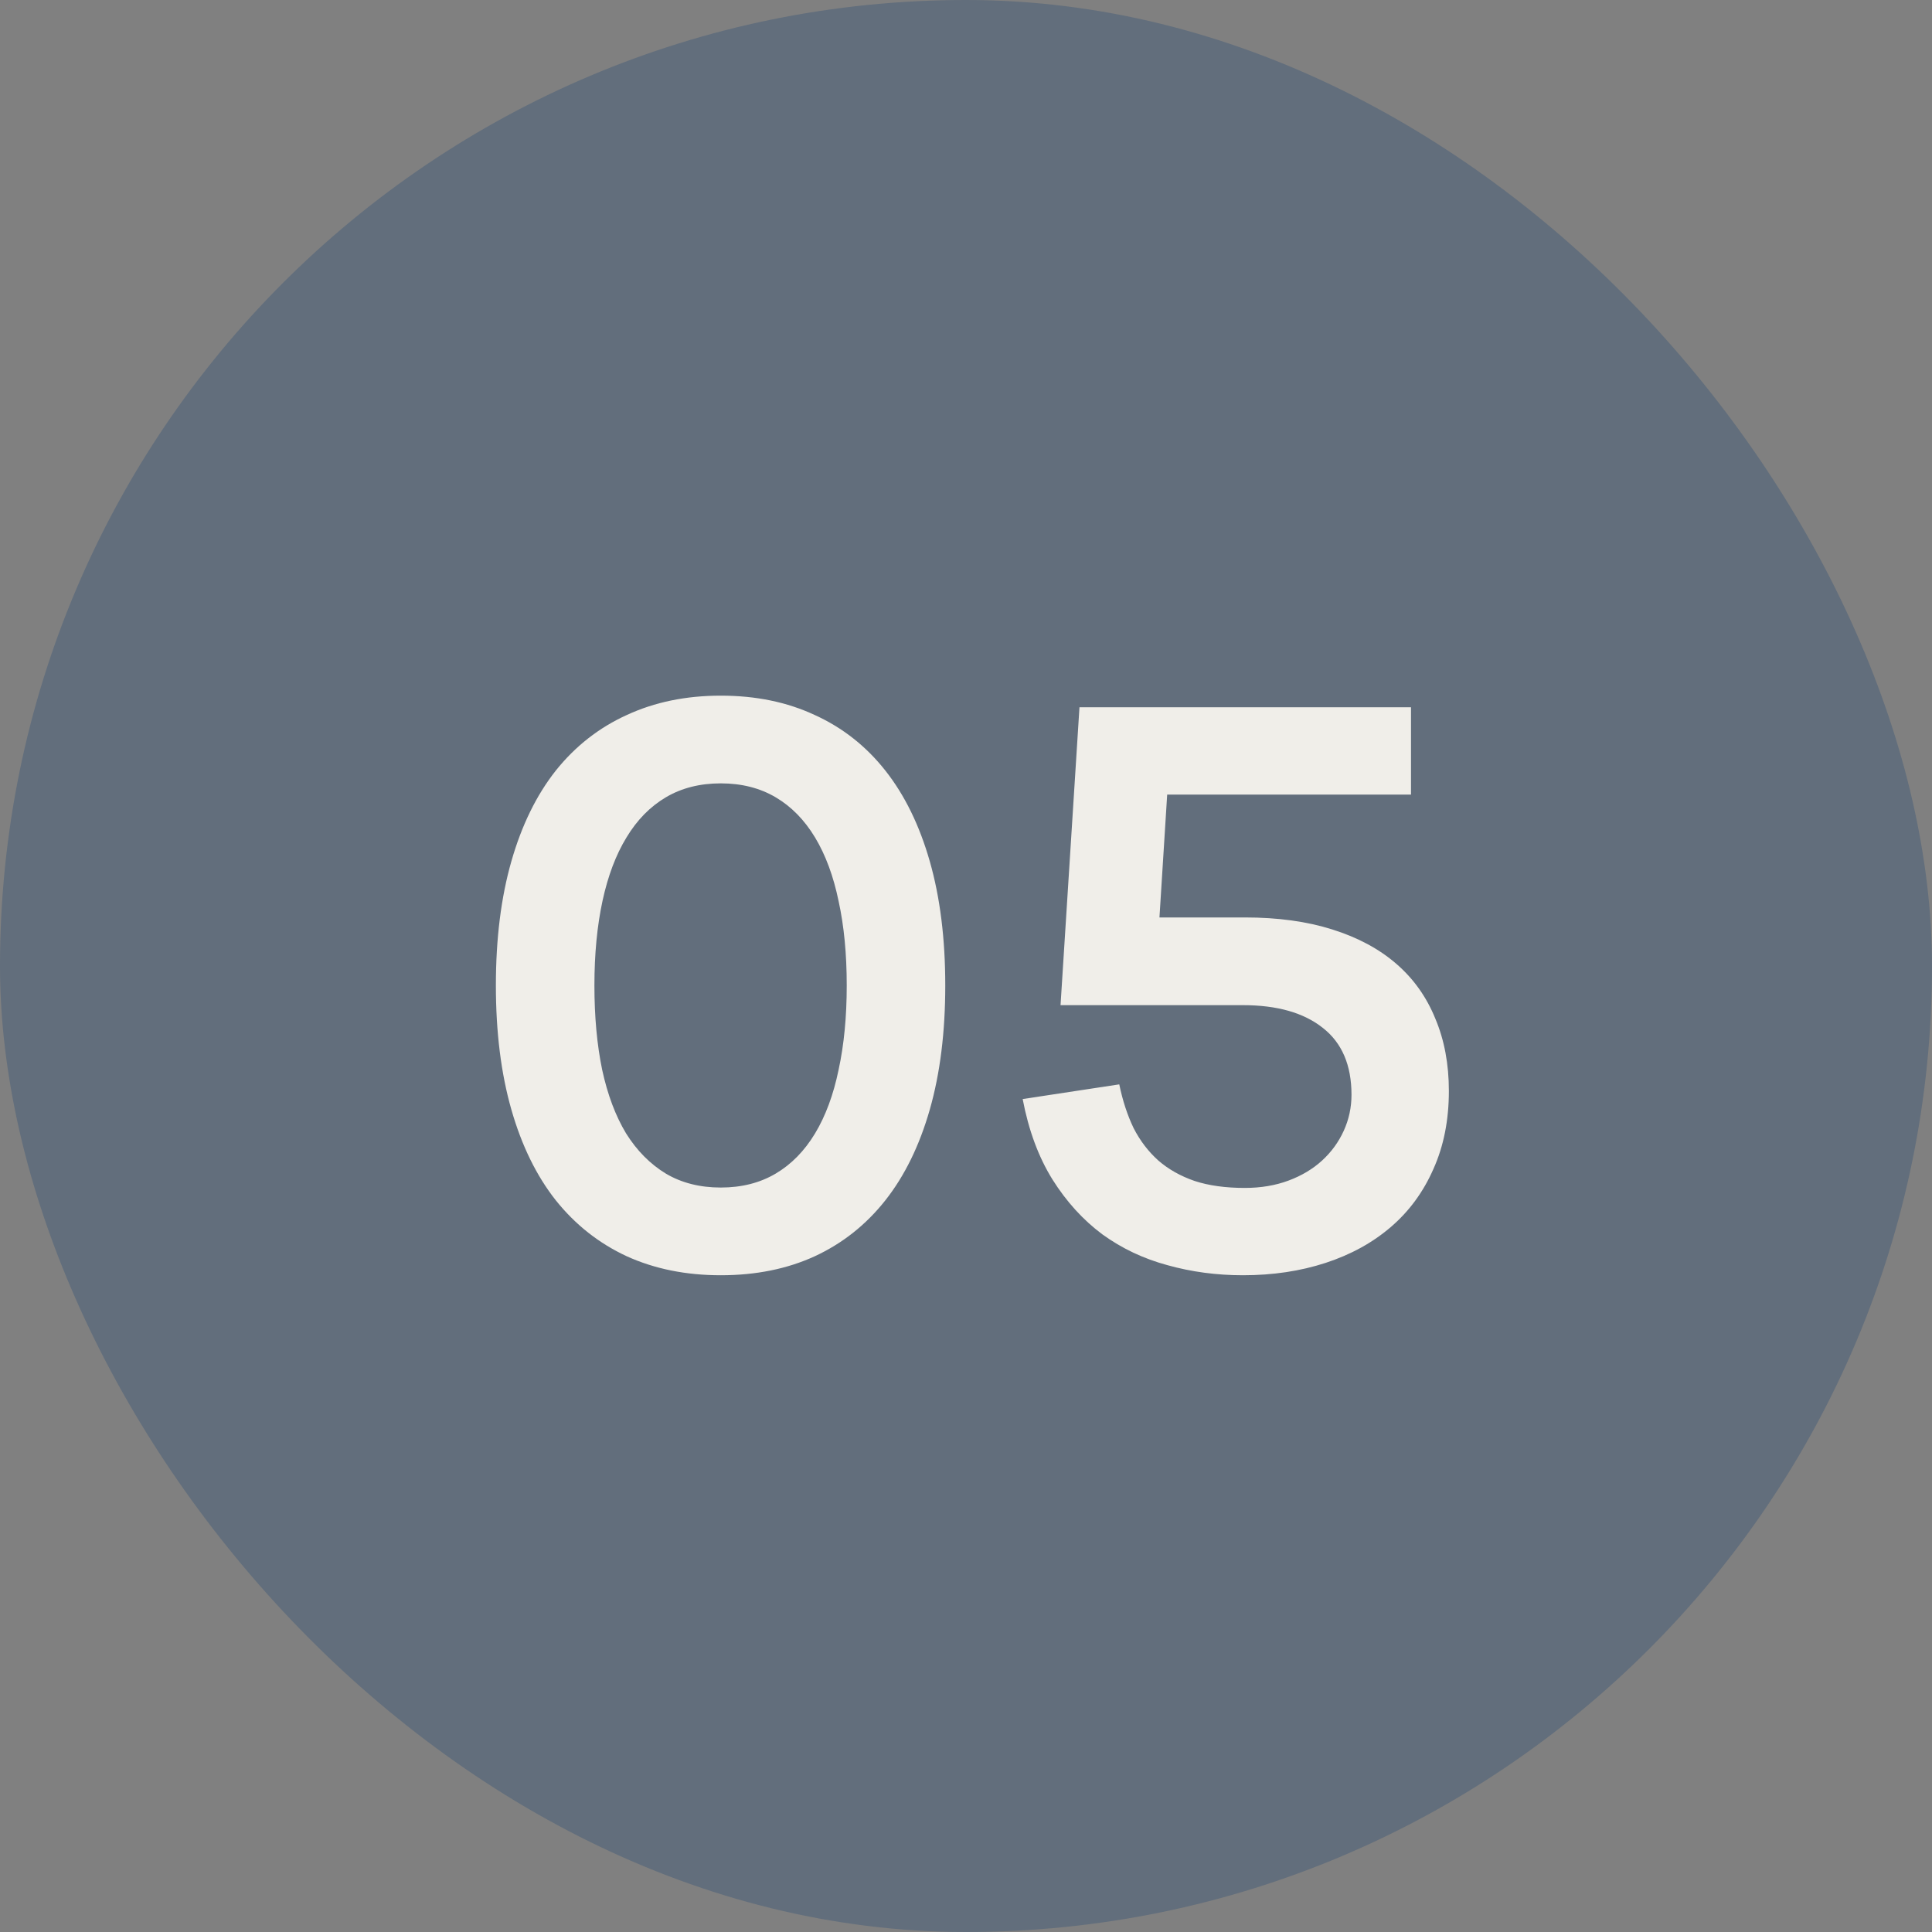
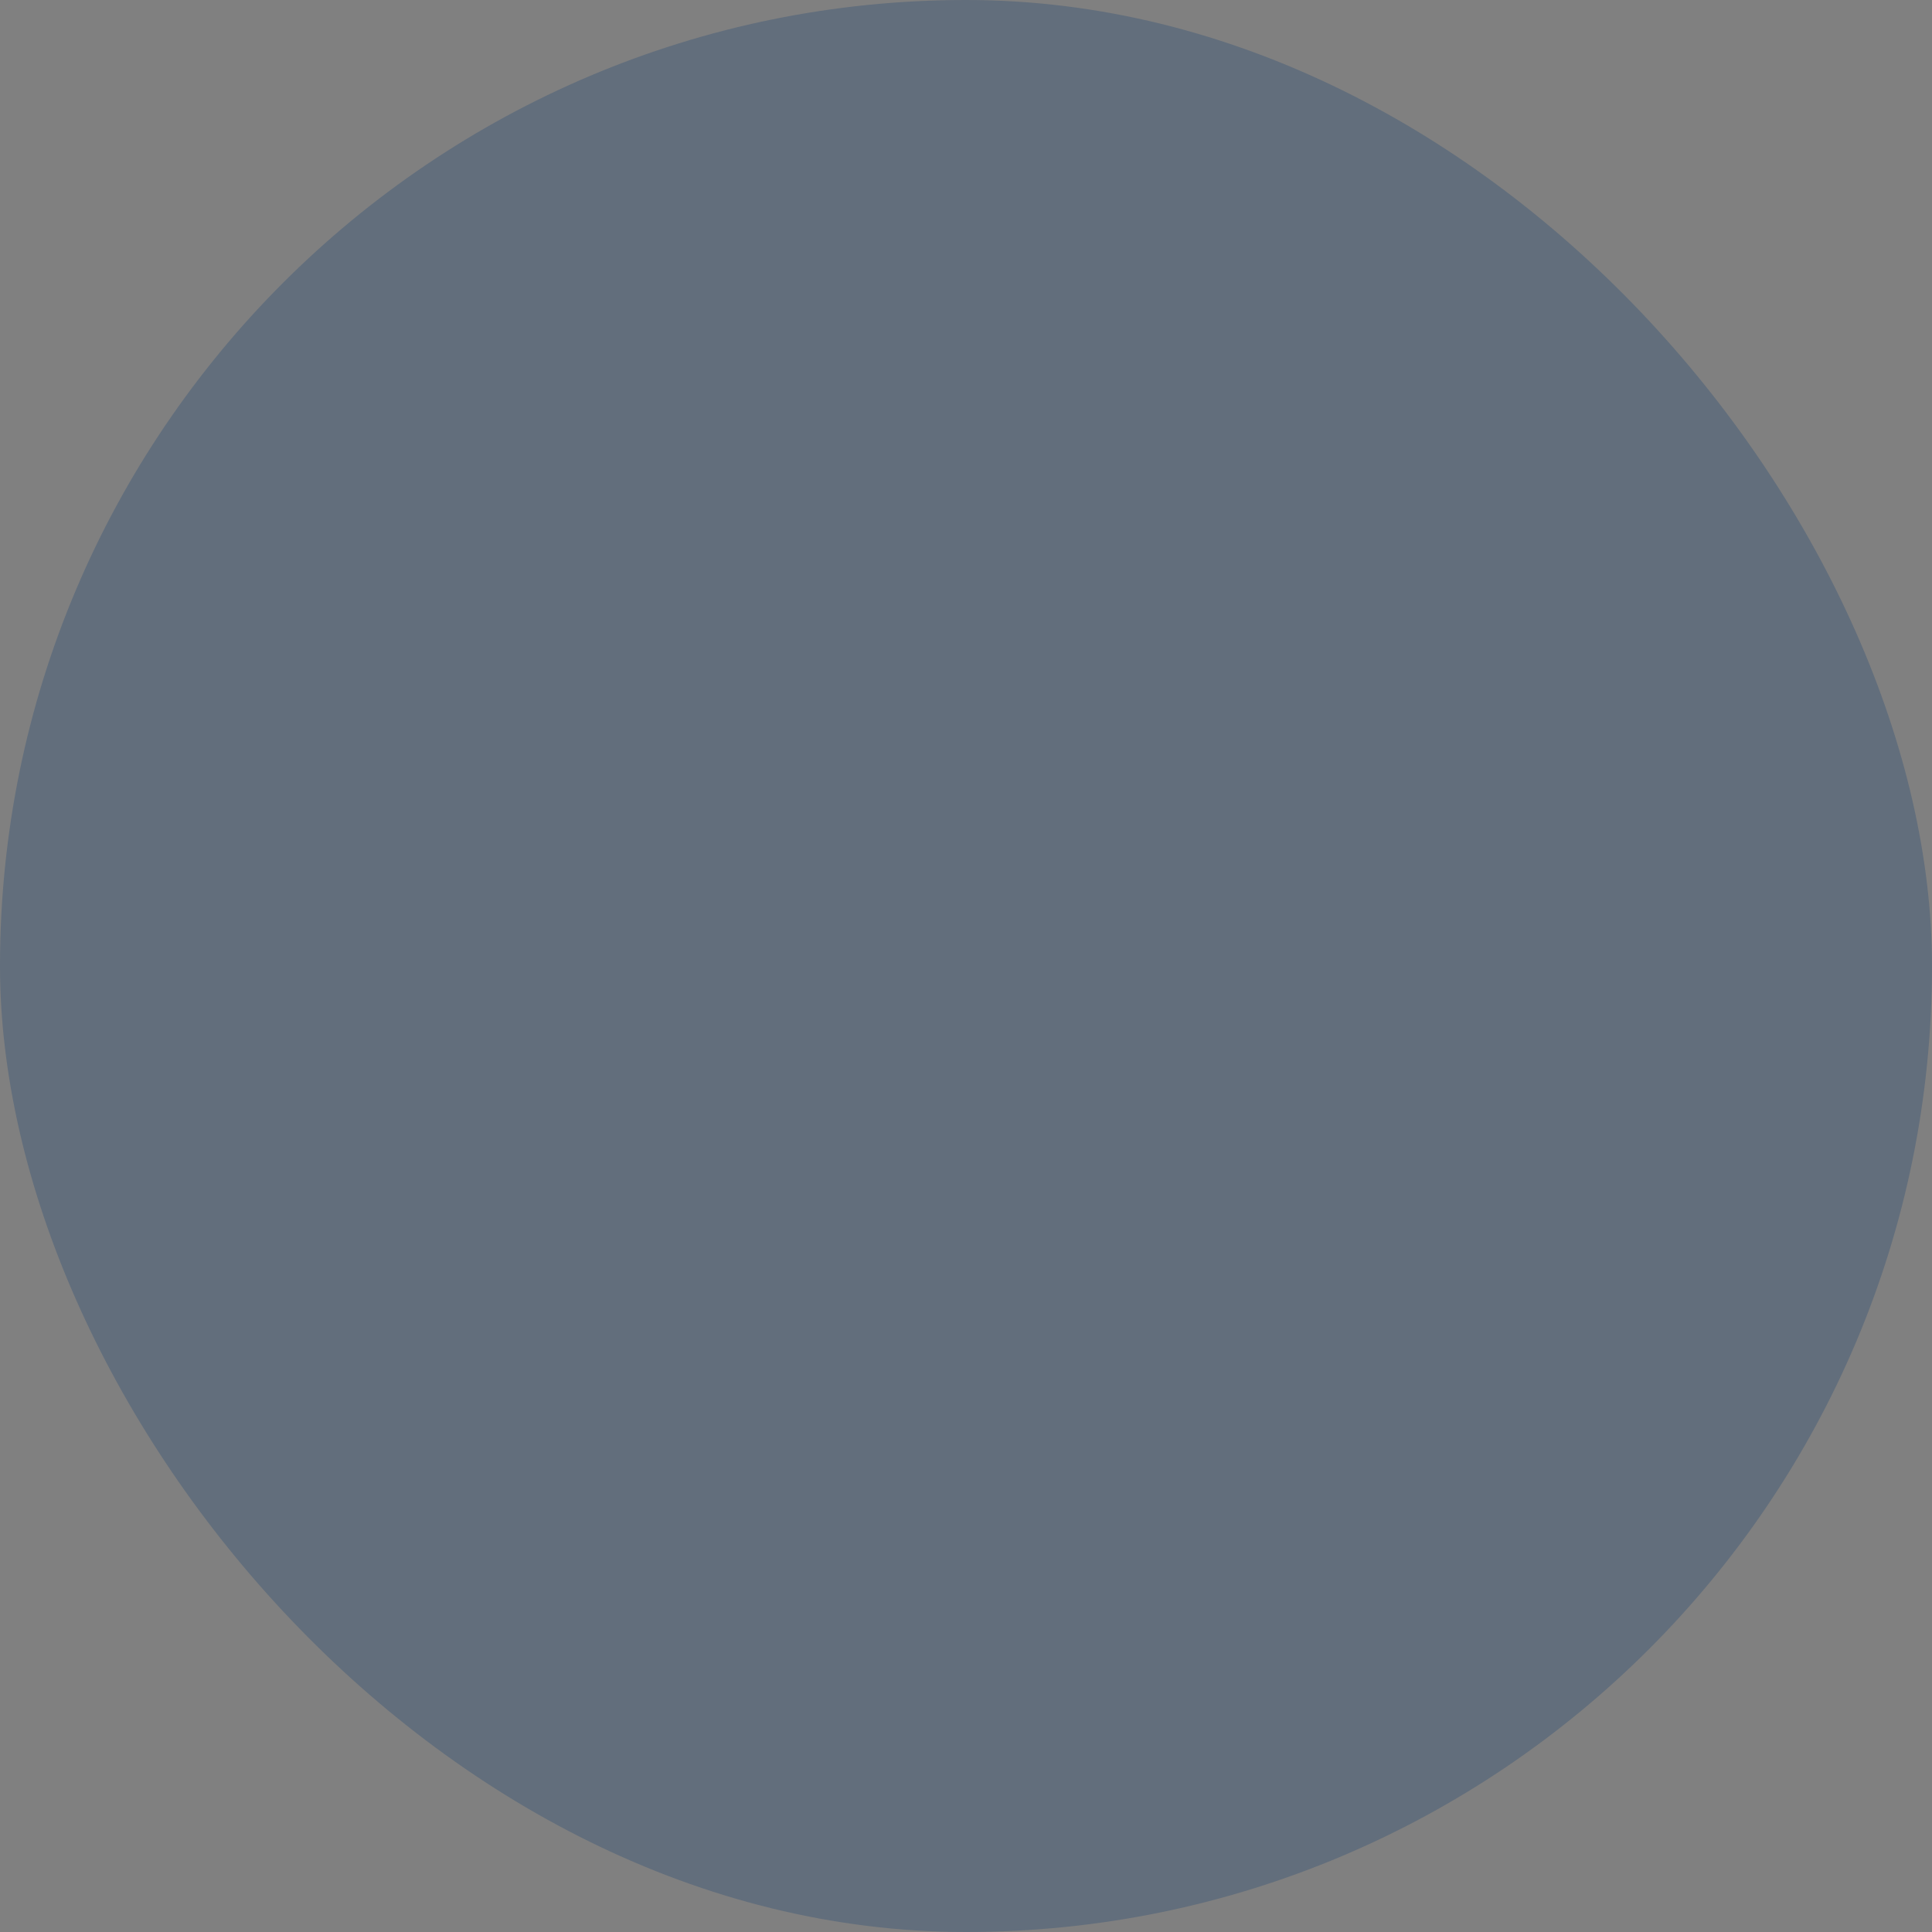
<svg xmlns="http://www.w3.org/2000/svg" width="30" height="30" viewBox="0 0 30 30" fill="none">
  <rect x="0" y="0" width="30" height="30" fill="#808080" stroke="none" />
  <rect opacity="0.4" width="30" height="30" rx="15" fill="#365477" />
-   <path d="M11.192 19.802C10.652 19.802 10.166 19.704 9.734 19.508C9.302 19.308 8.934 19.018 8.63 18.638C8.33 18.258 8.1 17.788 7.94 17.228C7.78 16.668 7.7 16.026 7.7 15.302C7.7 14.578 7.78 13.936 7.94 13.376C8.1 12.816 8.33 12.346 8.63 11.966C8.934 11.586 9.302 11.298 9.734 11.102C10.166 10.902 10.652 10.802 11.192 10.802C11.736 10.802 12.222 10.902 12.65 11.102C13.082 11.298 13.448 11.586 13.748 11.966C14.048 12.346 14.278 12.816 14.438 13.376C14.598 13.936 14.678 14.578 14.678 15.302C14.678 16.026 14.598 16.668 14.438 17.228C14.278 17.788 14.048 18.258 13.748 18.638C13.448 19.018 13.082 19.308 12.65 19.508C12.222 19.704 11.736 19.802 11.192 19.802ZM11.192 18.44C11.516 18.44 11.8 18.368 12.044 18.224C12.288 18.08 12.492 17.872 12.656 17.6C12.82 17.328 12.942 16.998 13.022 16.61C13.106 16.222 13.148 15.786 13.148 15.302C13.148 14.814 13.106 14.378 13.022 13.994C12.942 13.606 12.82 13.276 12.656 13.004C12.492 12.732 12.288 12.524 12.044 12.38C11.8 12.236 11.516 12.164 11.192 12.164C10.868 12.164 10.584 12.236 10.34 12.38C10.096 12.524 9.892 12.732 9.728 13.004C9.564 13.272 9.44 13.6 9.356 13.988C9.272 14.376 9.23 14.814 9.23 15.302C9.23 15.786 9.27 16.222 9.35 16.61C9.434 16.998 9.558 17.328 9.722 17.6C9.89 17.868 10.096 18.076 10.34 18.224C10.584 18.368 10.868 18.44 11.192 18.44ZM22.498 16.94C22.498 17.392 22.418 17.796 22.258 18.152C22.102 18.508 21.882 18.808 21.598 19.052C21.314 19.296 20.976 19.482 20.584 19.61C20.192 19.738 19.764 19.802 19.3 19.802C18.892 19.802 18.502 19.75 18.13 19.646C17.758 19.546 17.42 19.386 17.116 19.166C16.816 18.942 16.558 18.658 16.342 18.314C16.126 17.966 15.972 17.55 15.88 17.066L17.38 16.838C17.432 17.09 17.506 17.316 17.602 17.516C17.702 17.712 17.83 17.88 17.986 18.02C18.142 18.156 18.33 18.262 18.55 18.338C18.77 18.41 19.03 18.446 19.33 18.446C19.578 18.446 19.804 18.408 20.008 18.332C20.212 18.256 20.386 18.152 20.53 18.02C20.674 17.888 20.786 17.734 20.866 17.558C20.946 17.382 20.986 17.196 20.986 17C20.986 16.54 20.838 16.194 20.542 15.962C20.246 15.726 19.832 15.608 19.3 15.608H16.468L16.762 10.982H21.91V12.338H18.124L18.004 14.246H19.33C19.842 14.246 20.294 14.308 20.686 14.432C21.082 14.556 21.414 14.734 21.682 14.966C21.95 15.198 22.152 15.482 22.288 15.818C22.428 16.15 22.498 16.524 22.498 16.94Z" fill="#F0EEE9" />
</svg>